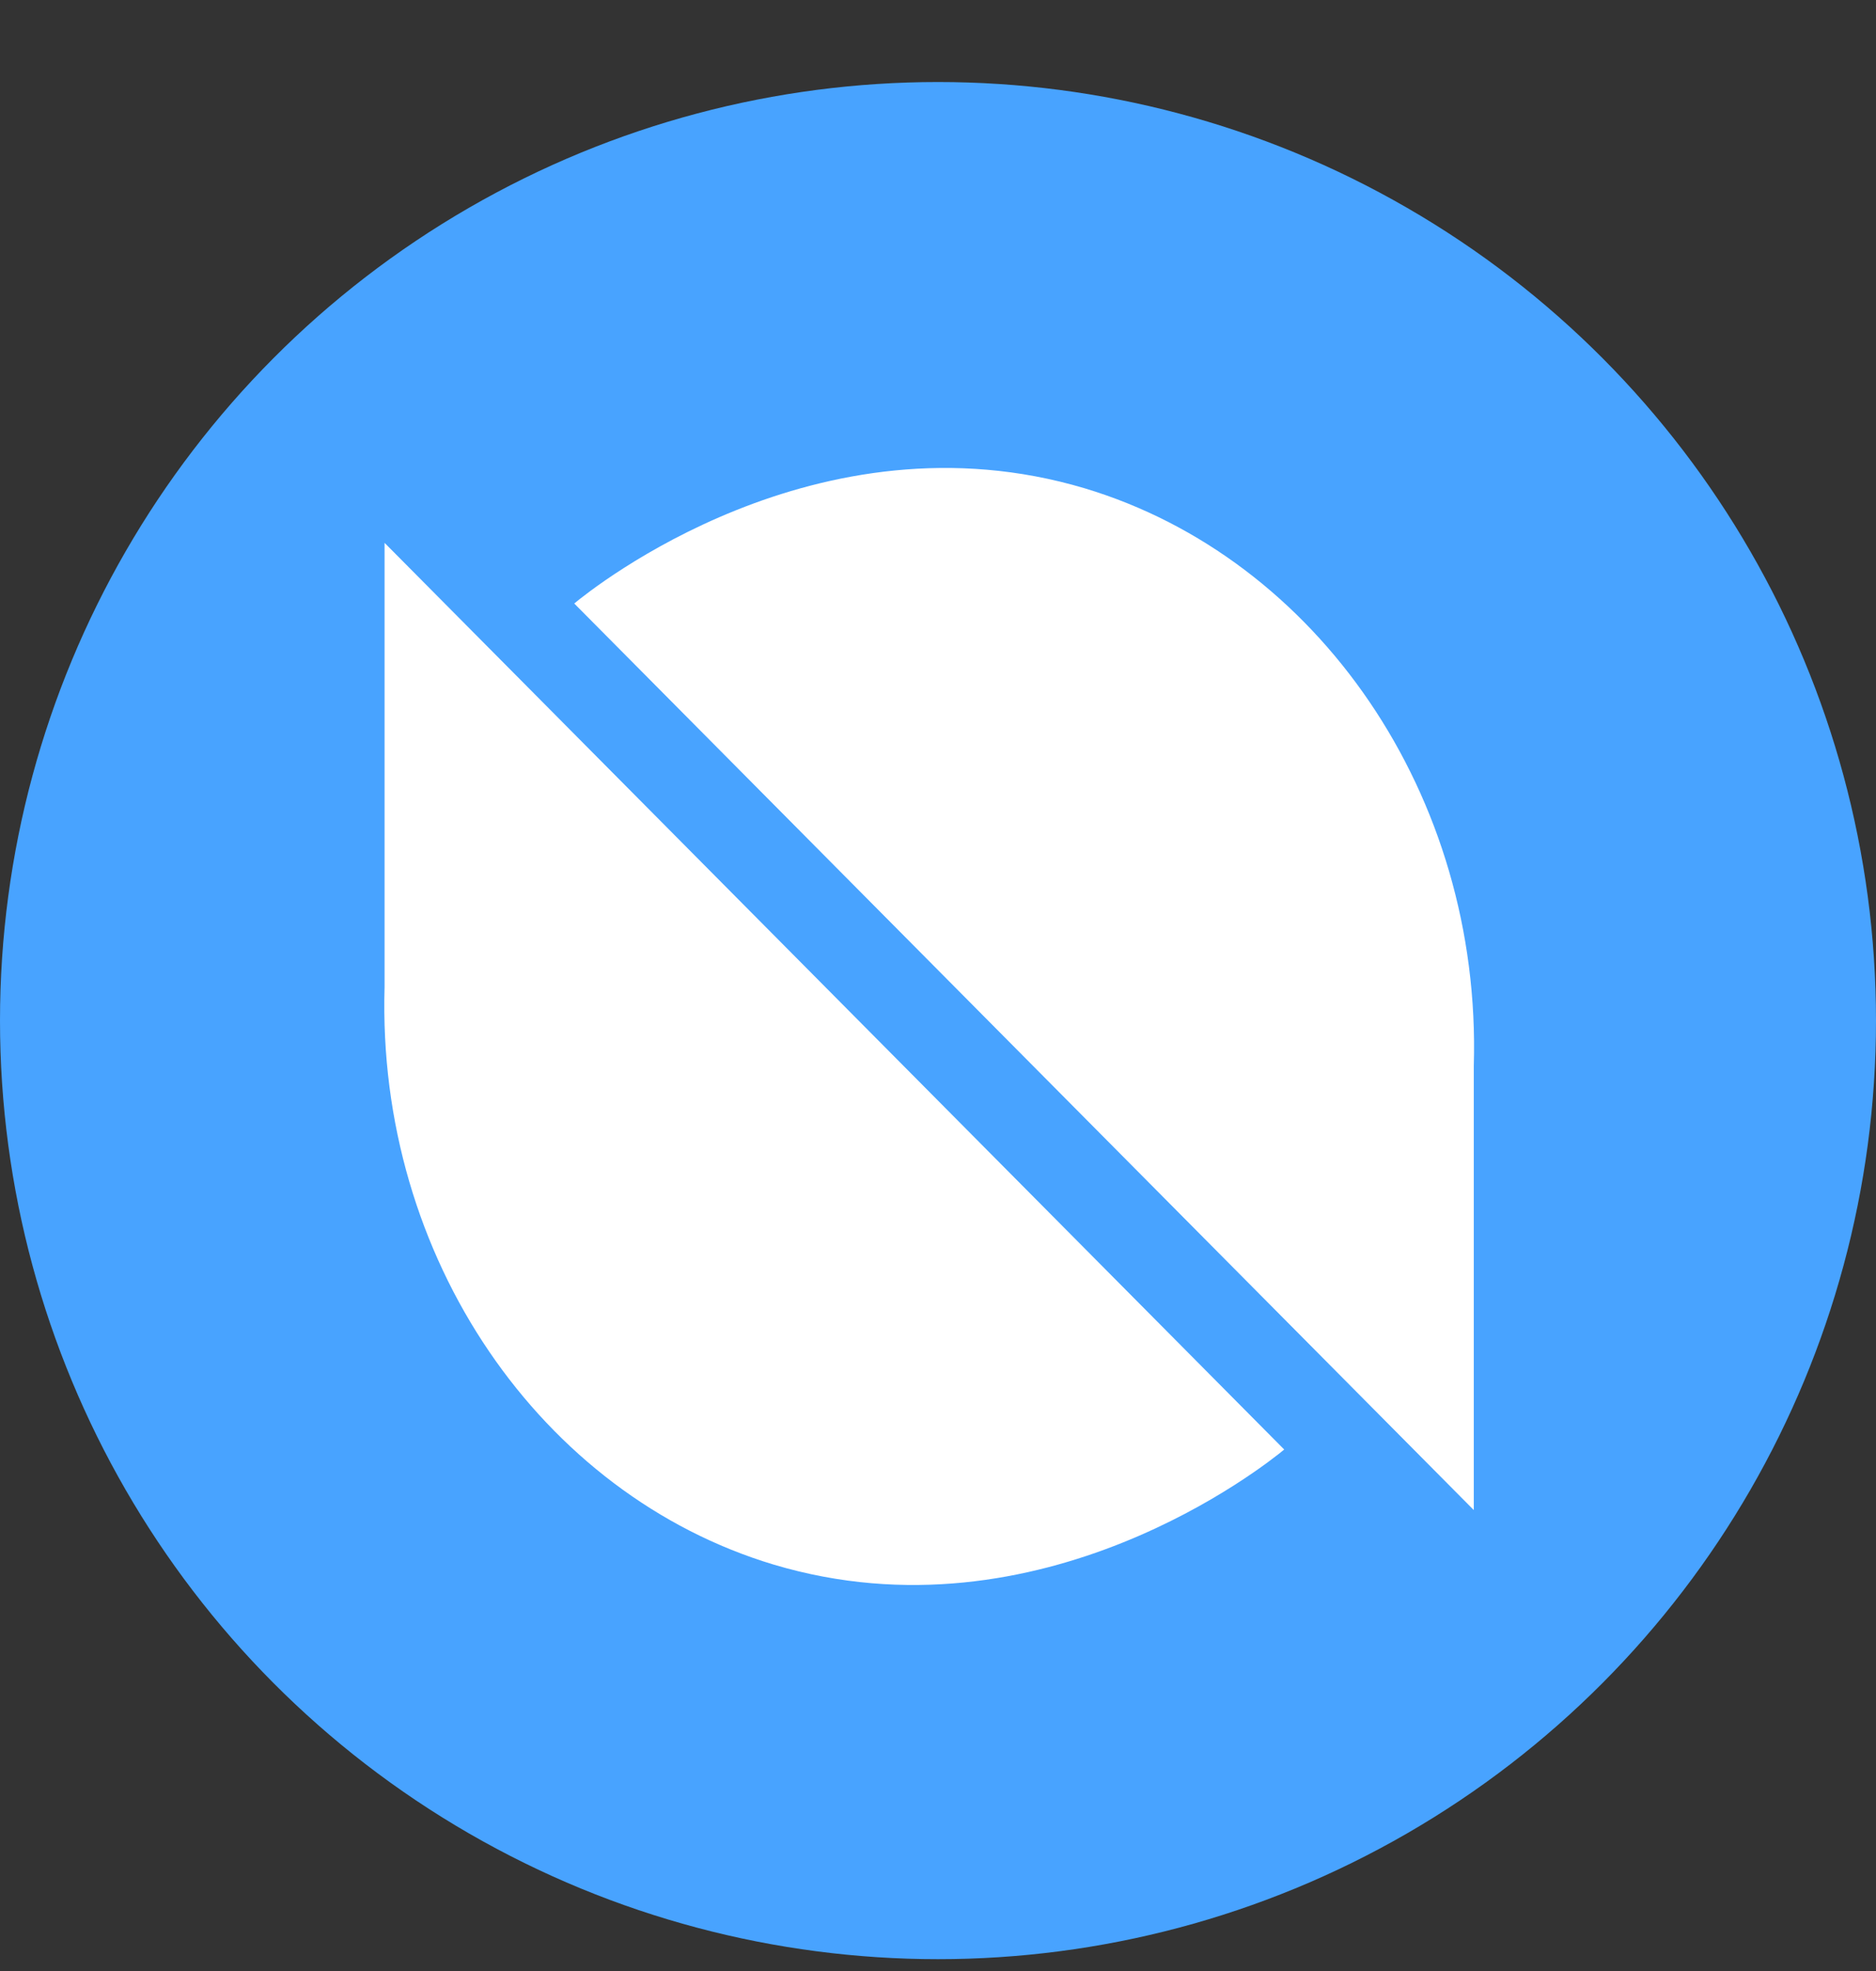
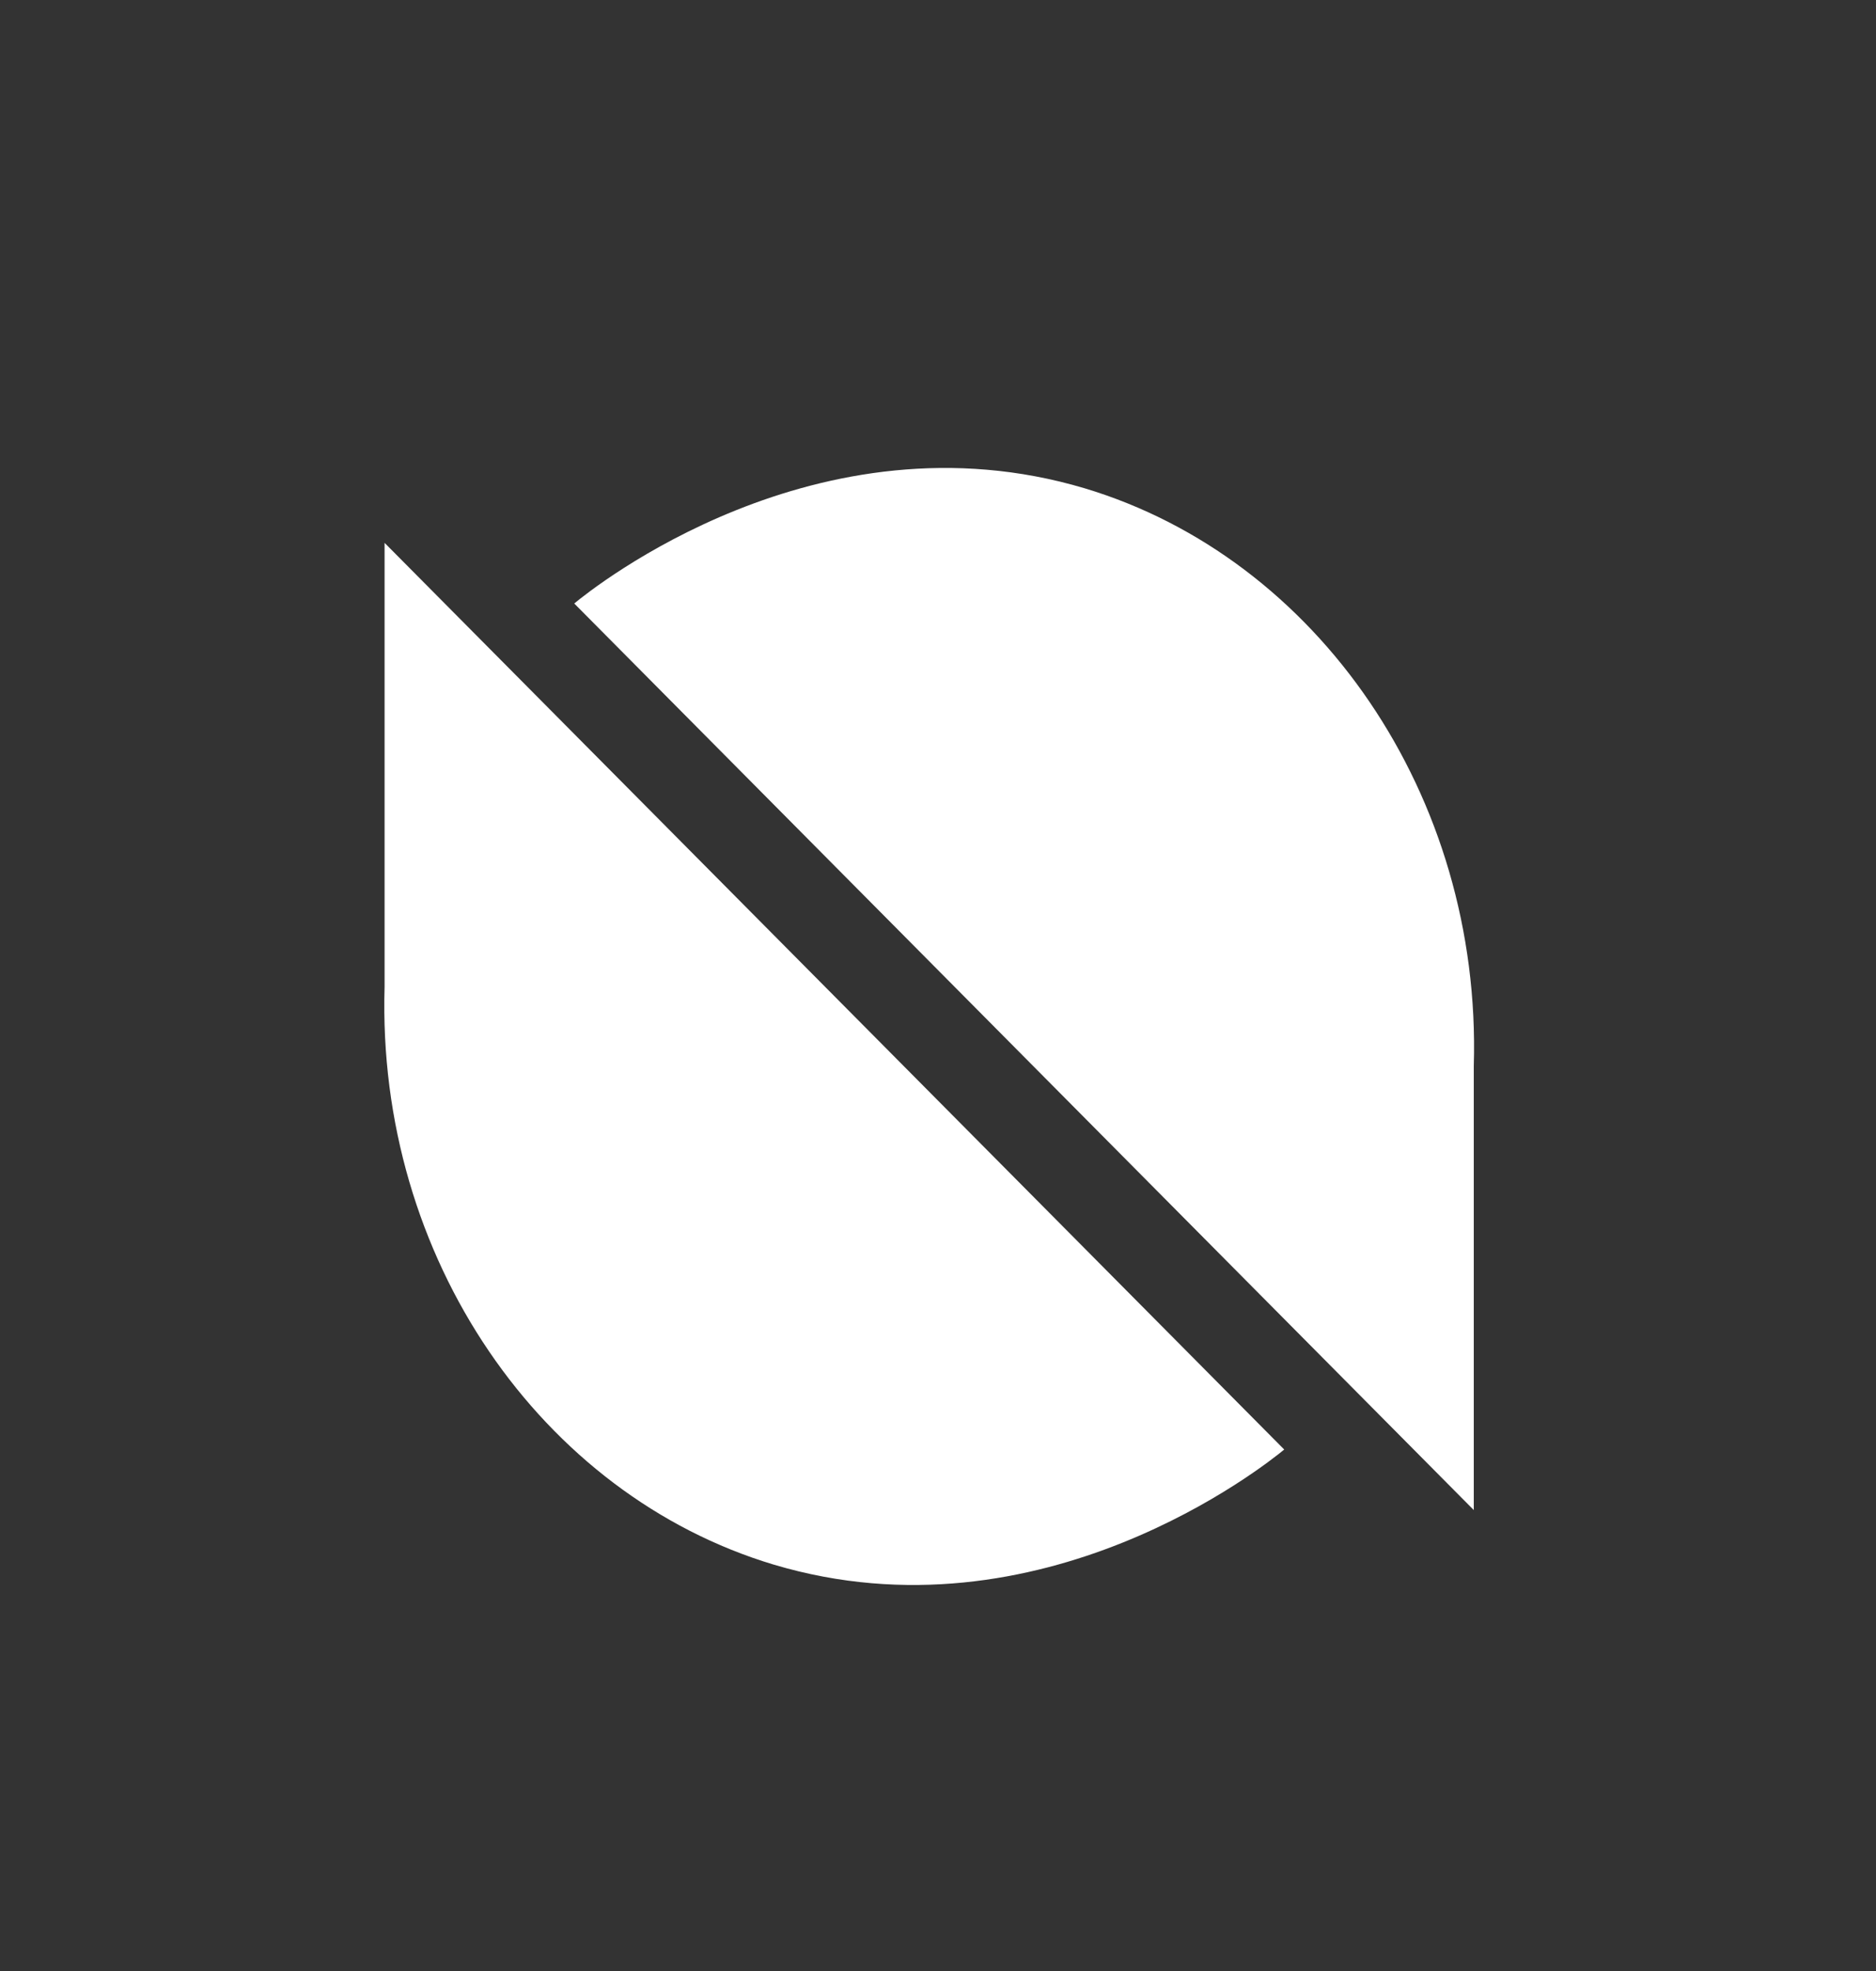
<svg xmlns="http://www.w3.org/2000/svg" width="20" height="21" viewBox="0 0 20 21" fill="none">
  <rect x="0" y="0" width="20" height="21" fill="#333333" stroke="none" />
-   <circle cx="10" cy="10.874" r="10" fill="#48A3FF" />
  <path d="M15.712 16.089L15.712 11.359C15.798 8.469 14.04 5.946 11.565 5.203C8.714 4.352 6.32 6.265 6.122 6.43L15.712 16.089Z" fill="white" />
  <path d="M4.1 5.784V10.514C4.014 13.405 5.772 15.927 8.248 16.67C11.099 17.521 13.492 15.608 13.691 15.444L4.1 5.784Z" fill="white" />
</svg>